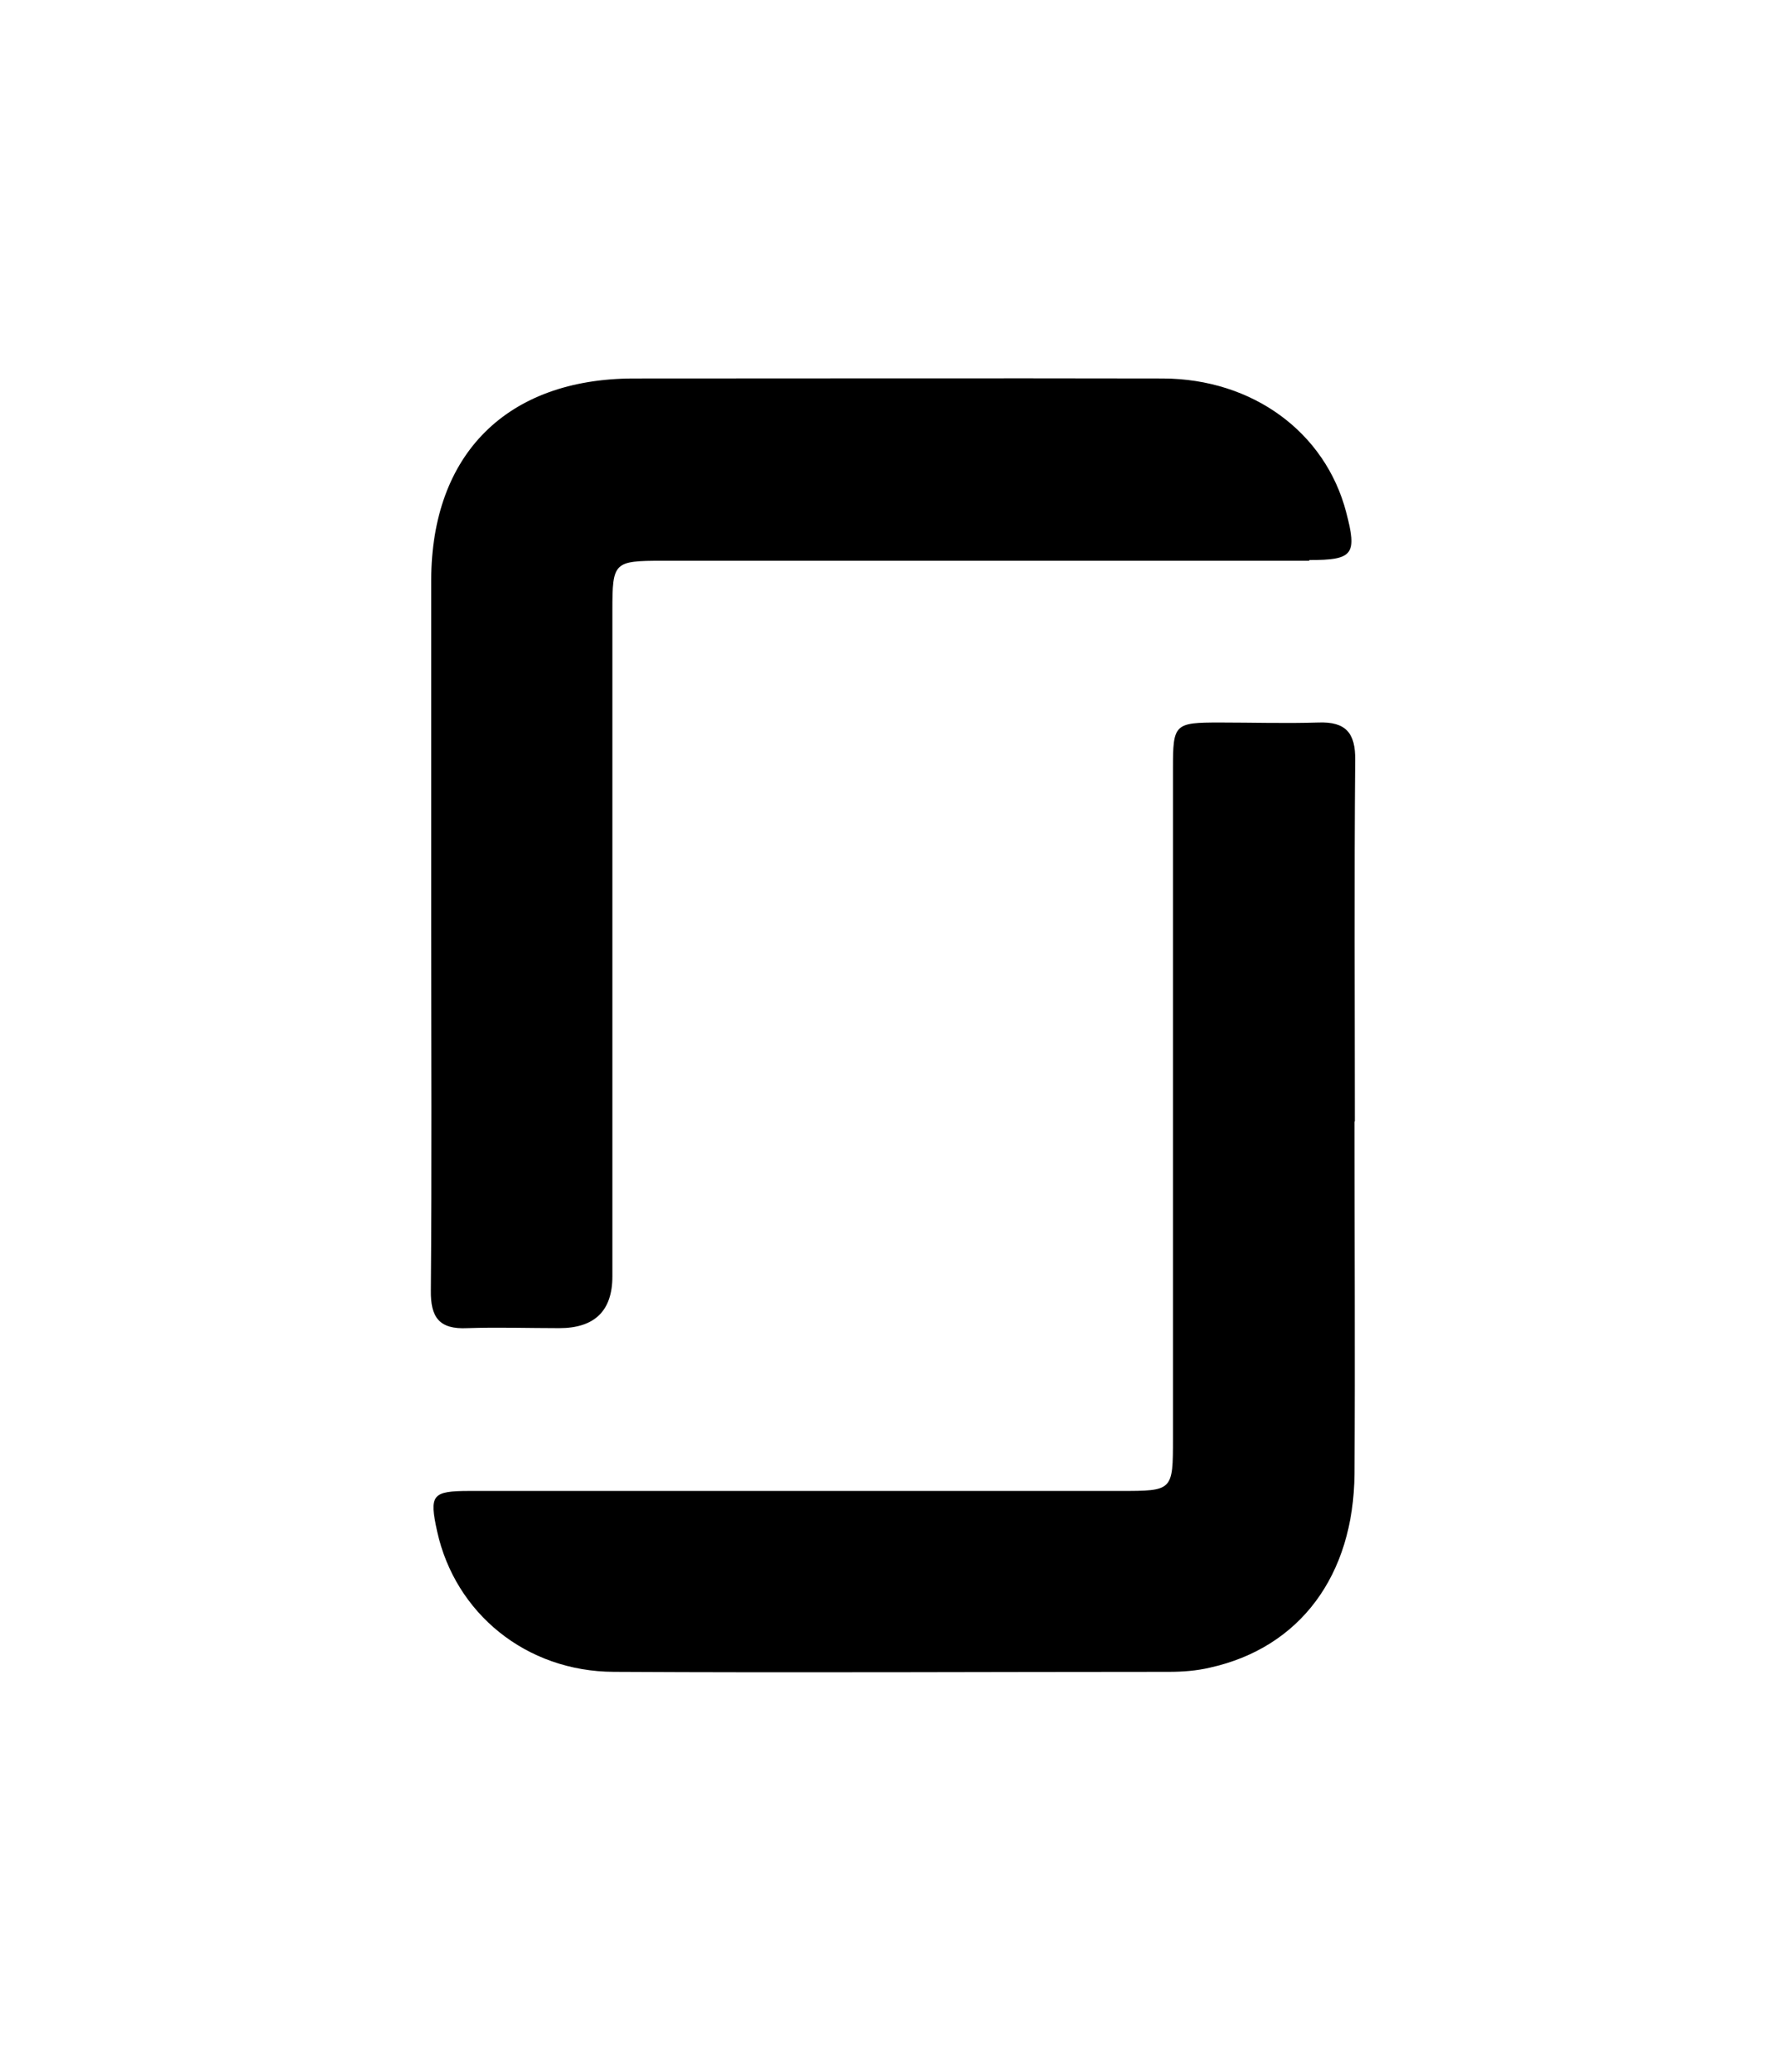
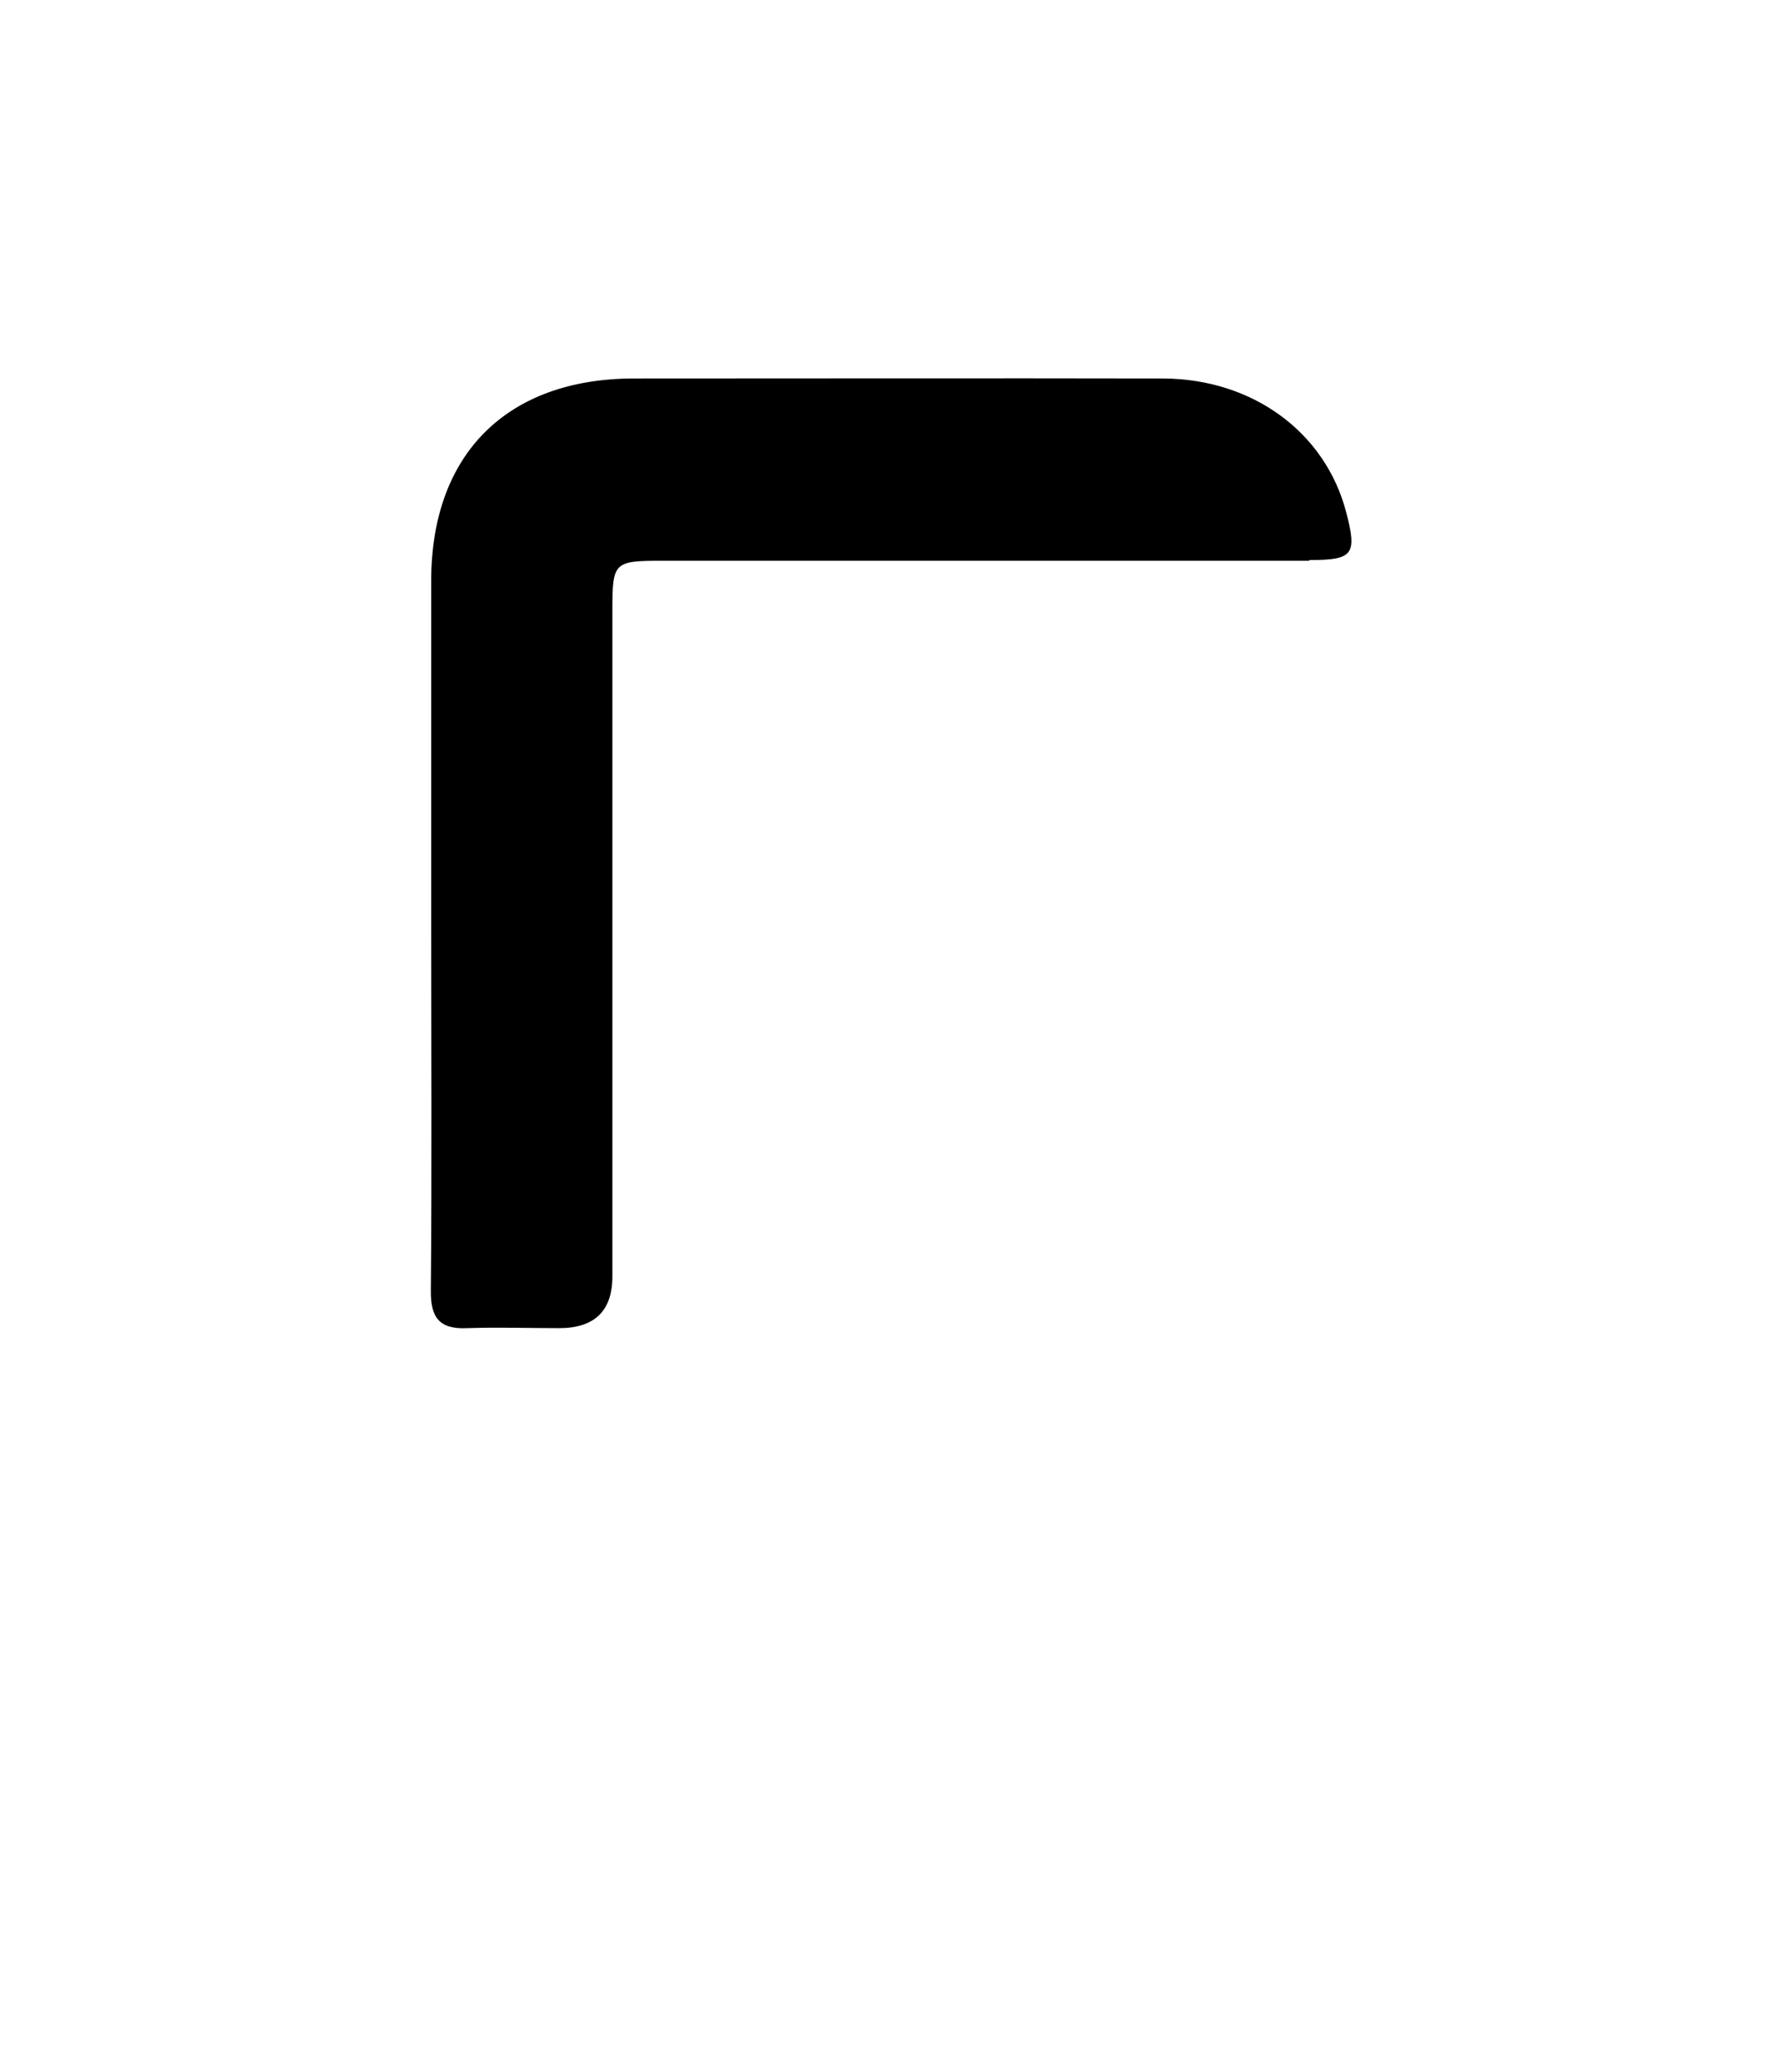
<svg xmlns="http://www.w3.org/2000/svg" version="1.1" viewBox="0 0 51.33 59.57">
  <g id="Layer_1">
    <path d="M37.65 16.12h-18.6c-1.4 0-1.44.04-1.44 1.42v19.15q0 1.49-1.53 1.49c-.88 0-1.76-.03-2.64 0-.81.04-1.06-.31-1.05-1.08.03-3.52.01-7.05.01-10.58v-9.85c.01-3.62 2.18-5.78 5.81-5.79 5.07 0 10.15-.01 15.23 0 2.59.01 4.67 1.55 5.27 3.84.32 1.22.21 1.38-1.06 1.38z" />
-     <path d="M38.95 32.23c0 3.38.02 6.75 0 10.13-.02 2.94-1.58 5.01-4.16 5.58-.38.09-.78.12-1.18.12-5.32 0-10.64.03-15.96 0-2.52-.01-4.56-1.68-5.08-4.04-.23-1.05-.15-1.16.94-1.16h18.7c1.52 0 1.52 0 1.52-1.52V22.09c0-1.28.04-1.32 1.35-1.32.94 0 1.89.03 2.83 0 .8-.03 1.07.31 1.06 1.08-.03 3.47-.01 6.93-.01 10.4z" />
  </g>
</svg>